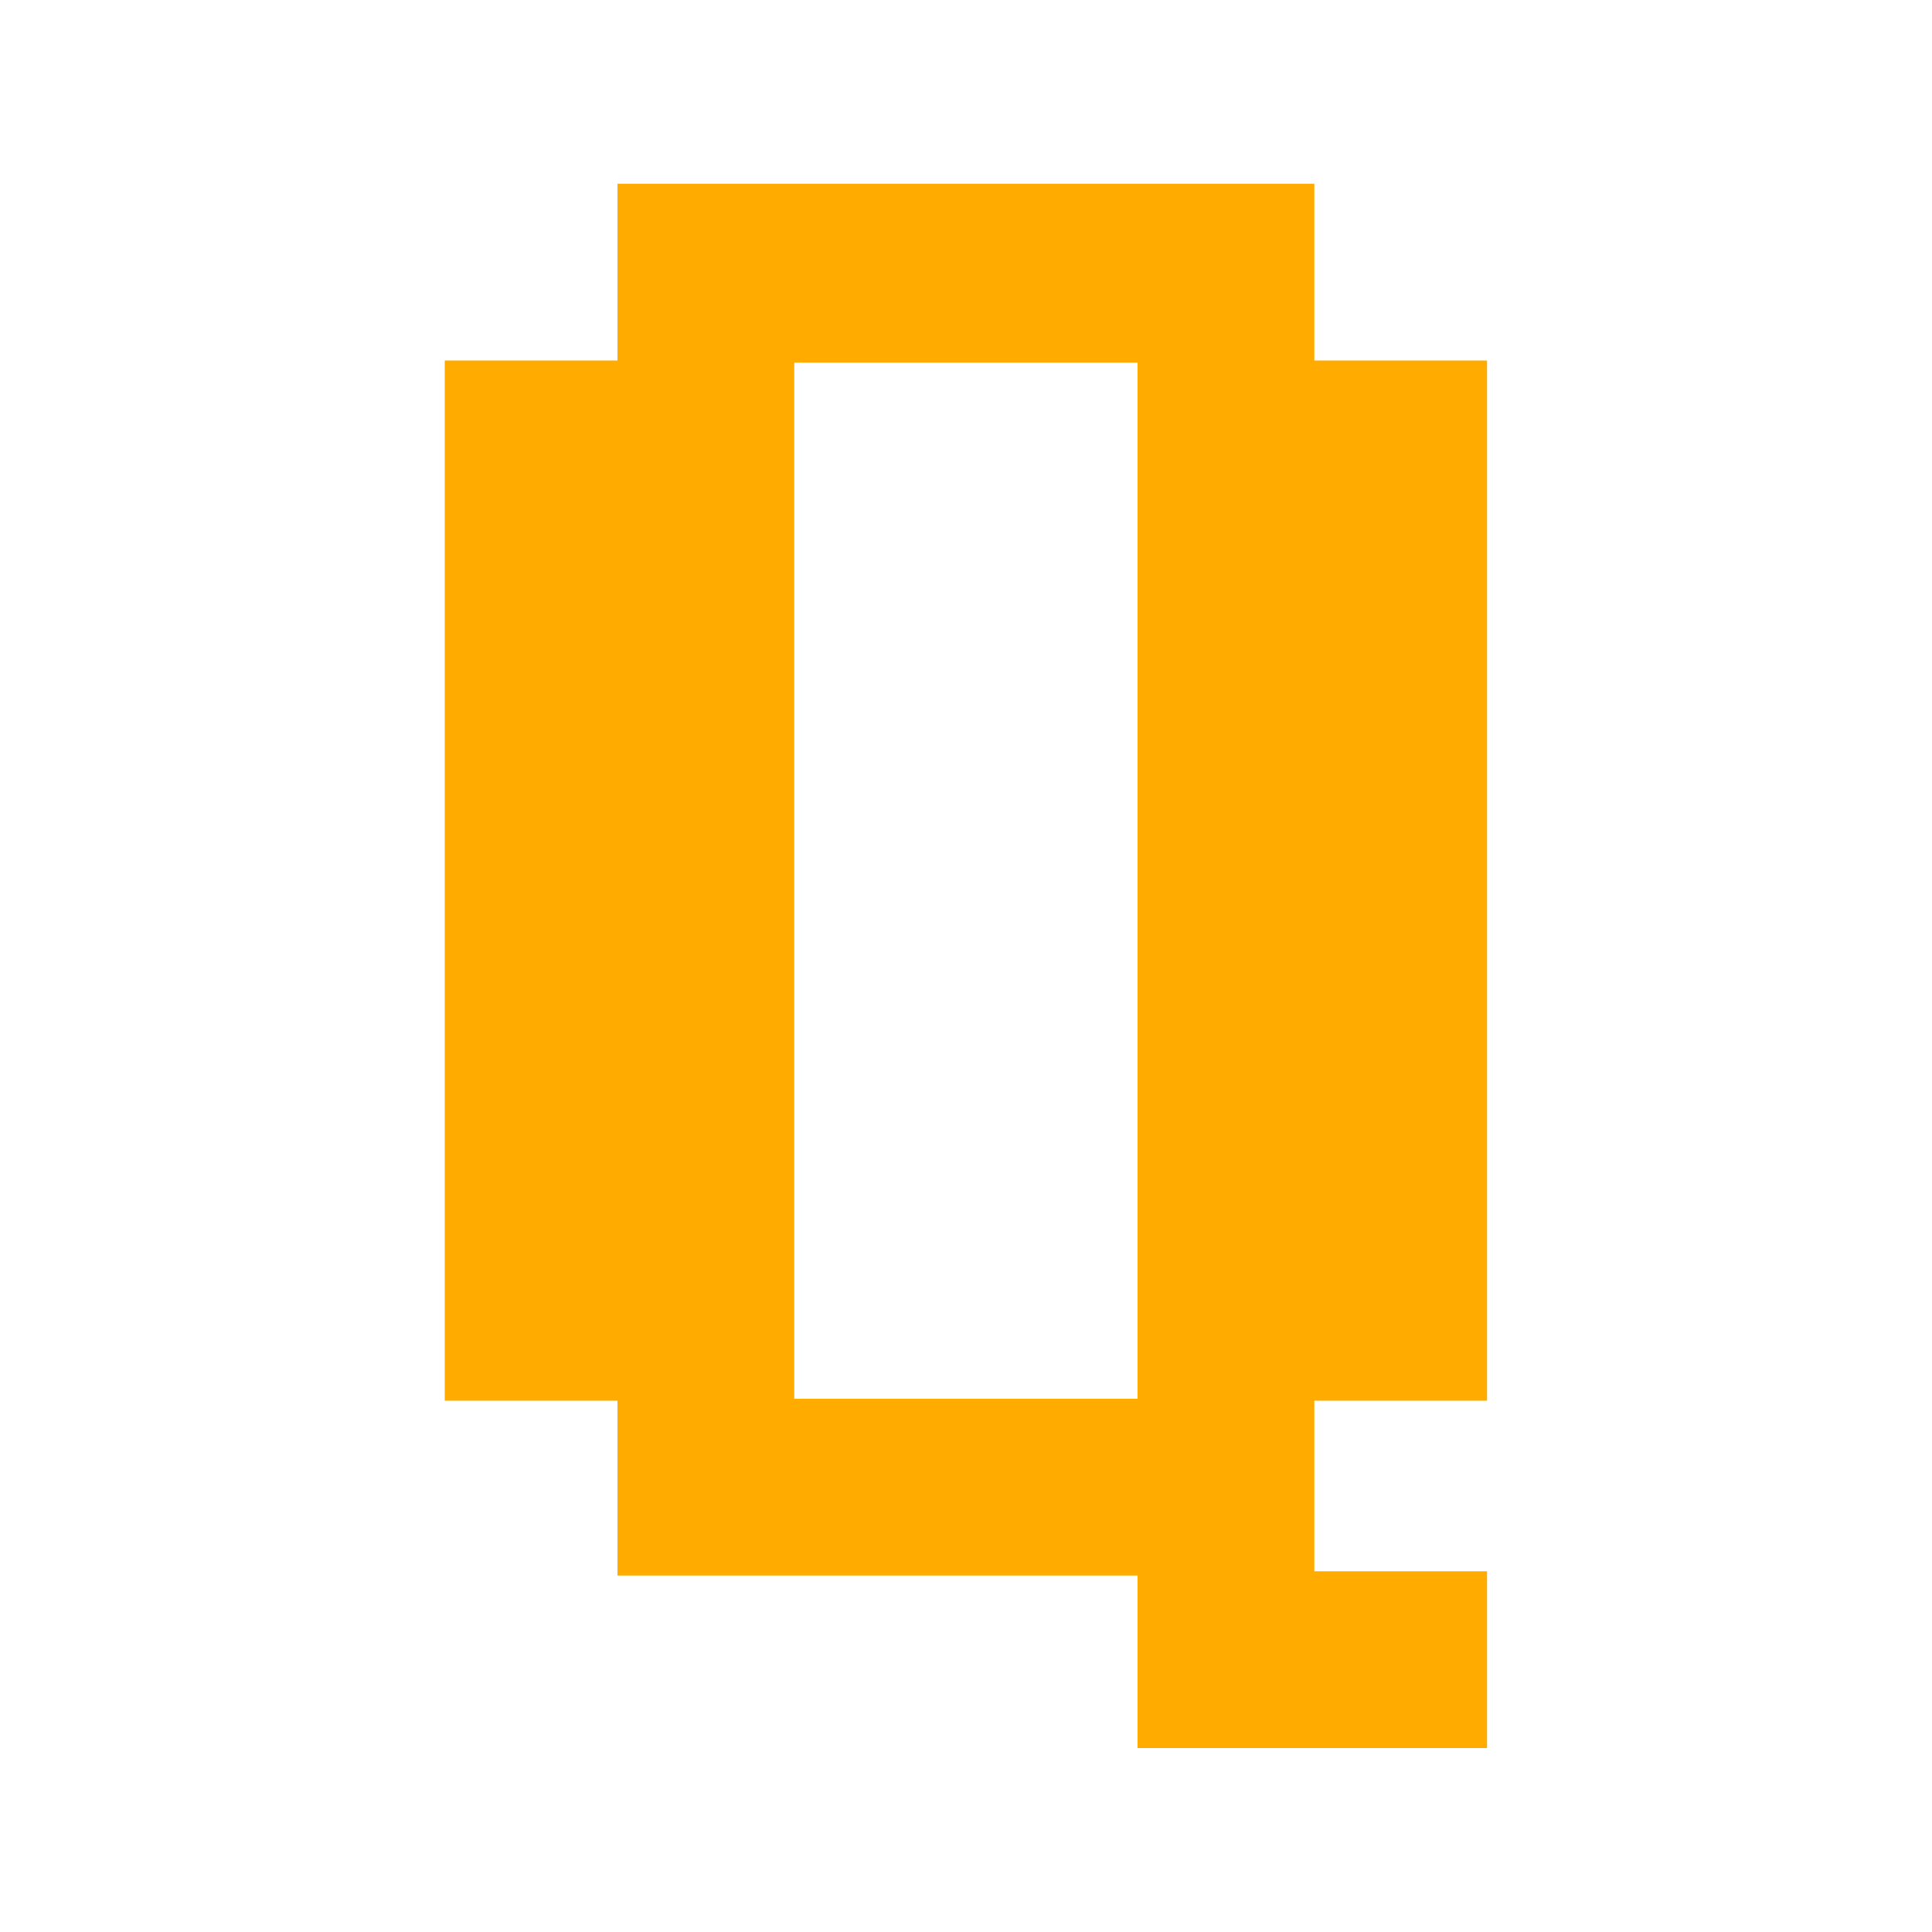
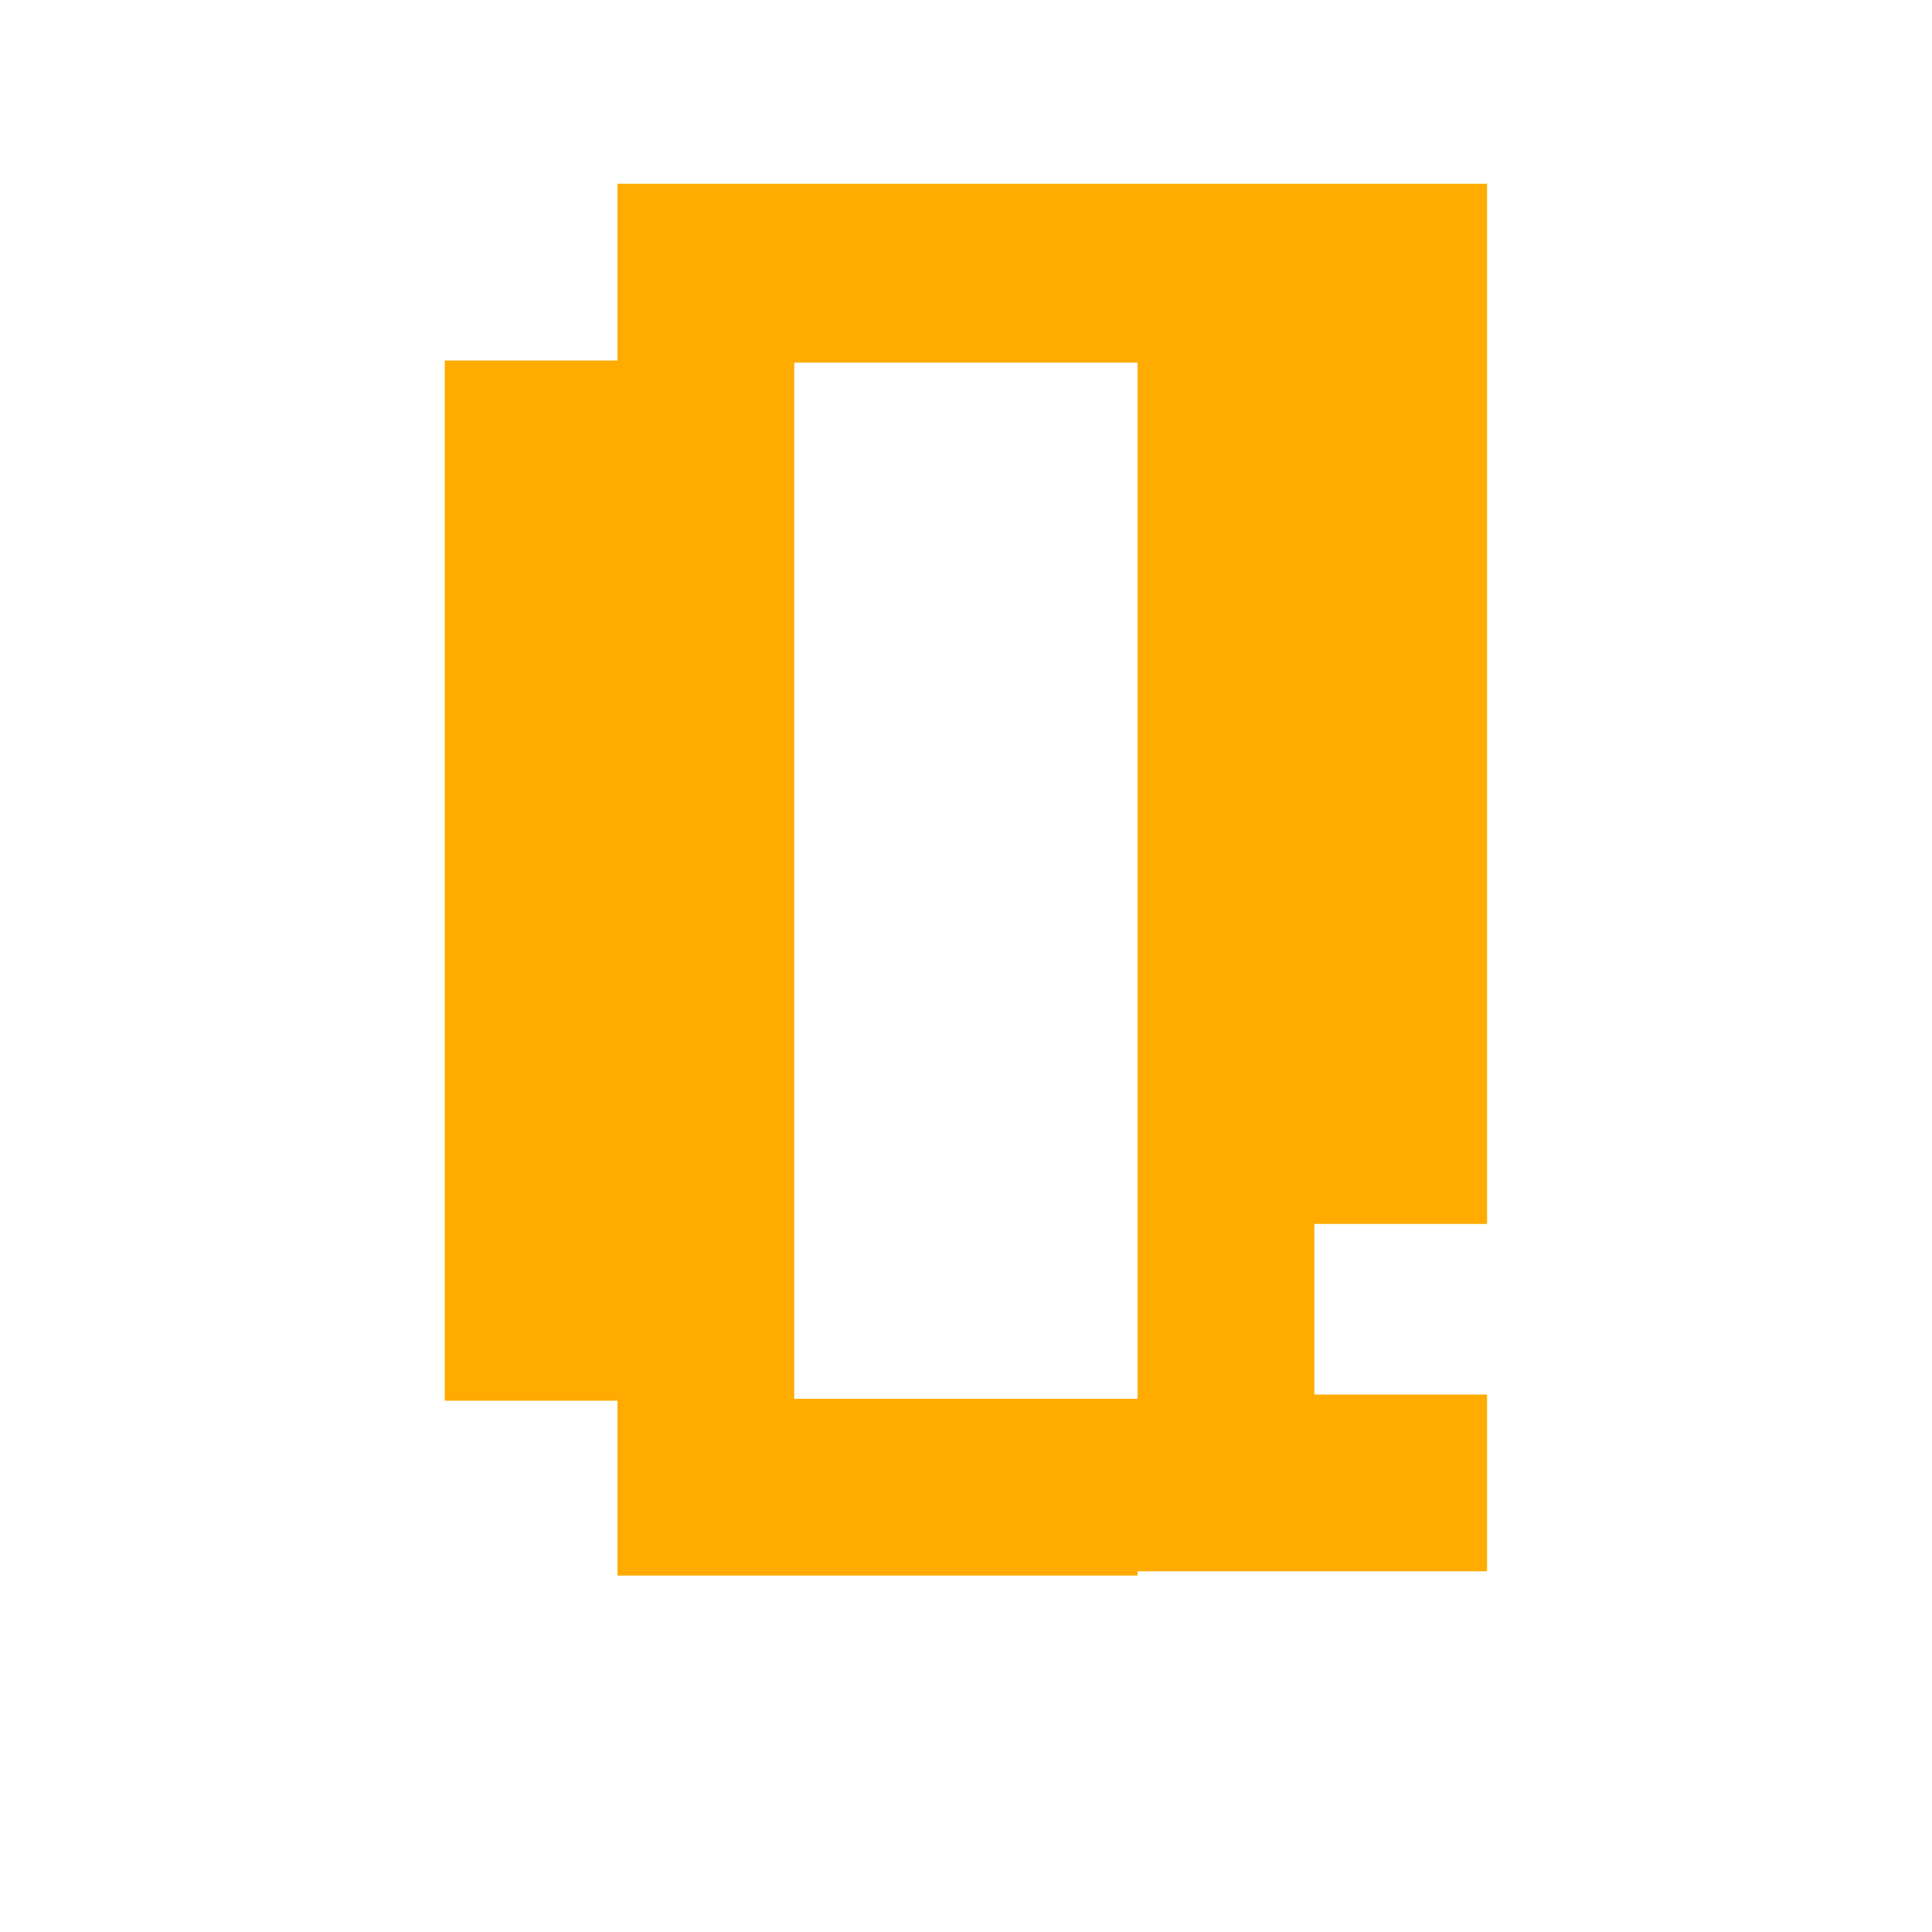
<svg xmlns="http://www.w3.org/2000/svg" id="button" viewBox="0 0 100 100">
  <defs>
    <style>
      .cls-1 {
        fill: #ffab00;
      }
    </style>
  </defs>
-   <path class="cls-1" d="M58.88,90.49v-8.94h-26.92v-9.05h-8.94V18.66h8.94v-9.15h36.07v9.15h8.94v53.84h-8.94v8.83h8.94v9.15h-18.09ZM58.88,18.77h-17.77v53.63h17.77V18.77Z" />
+   <path class="cls-1" d="M58.88,90.49v-8.94h-26.92v-9.05h-8.94V18.66h8.94v-9.15h36.07h8.94v53.84h-8.94v8.83h8.94v9.15h-18.09ZM58.88,18.77h-17.77v53.63h17.77V18.77Z" />
</svg>